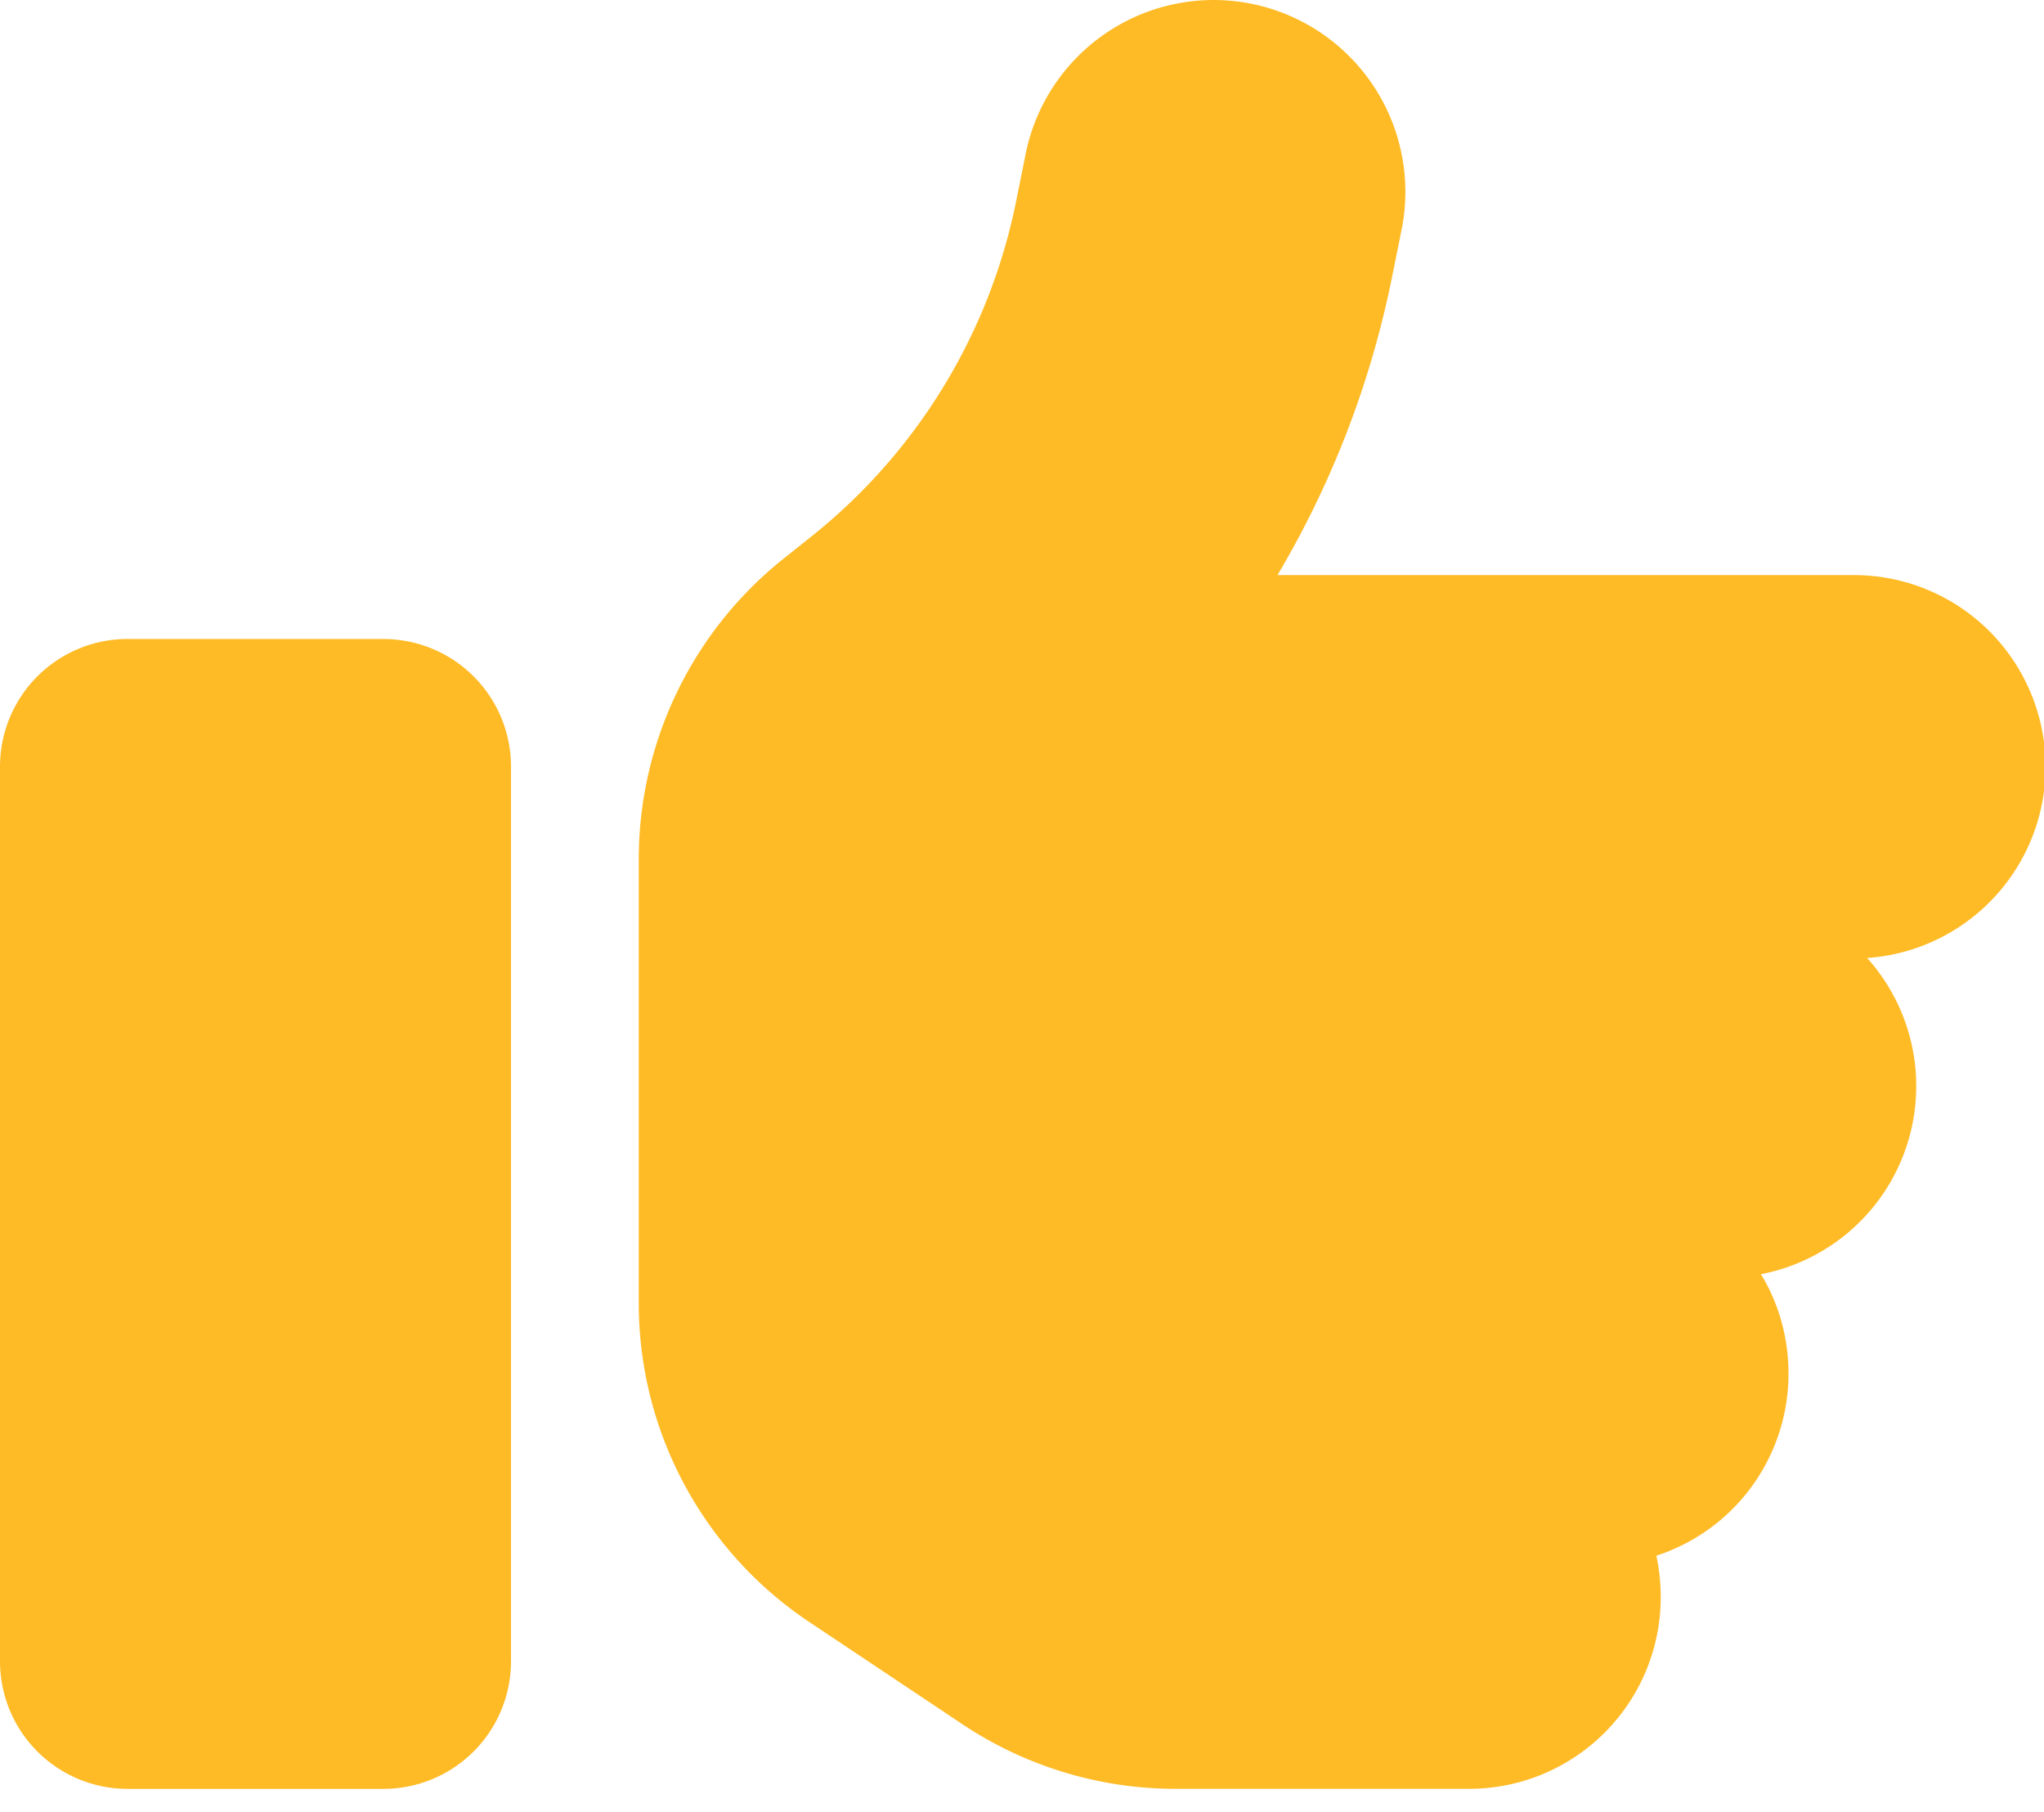
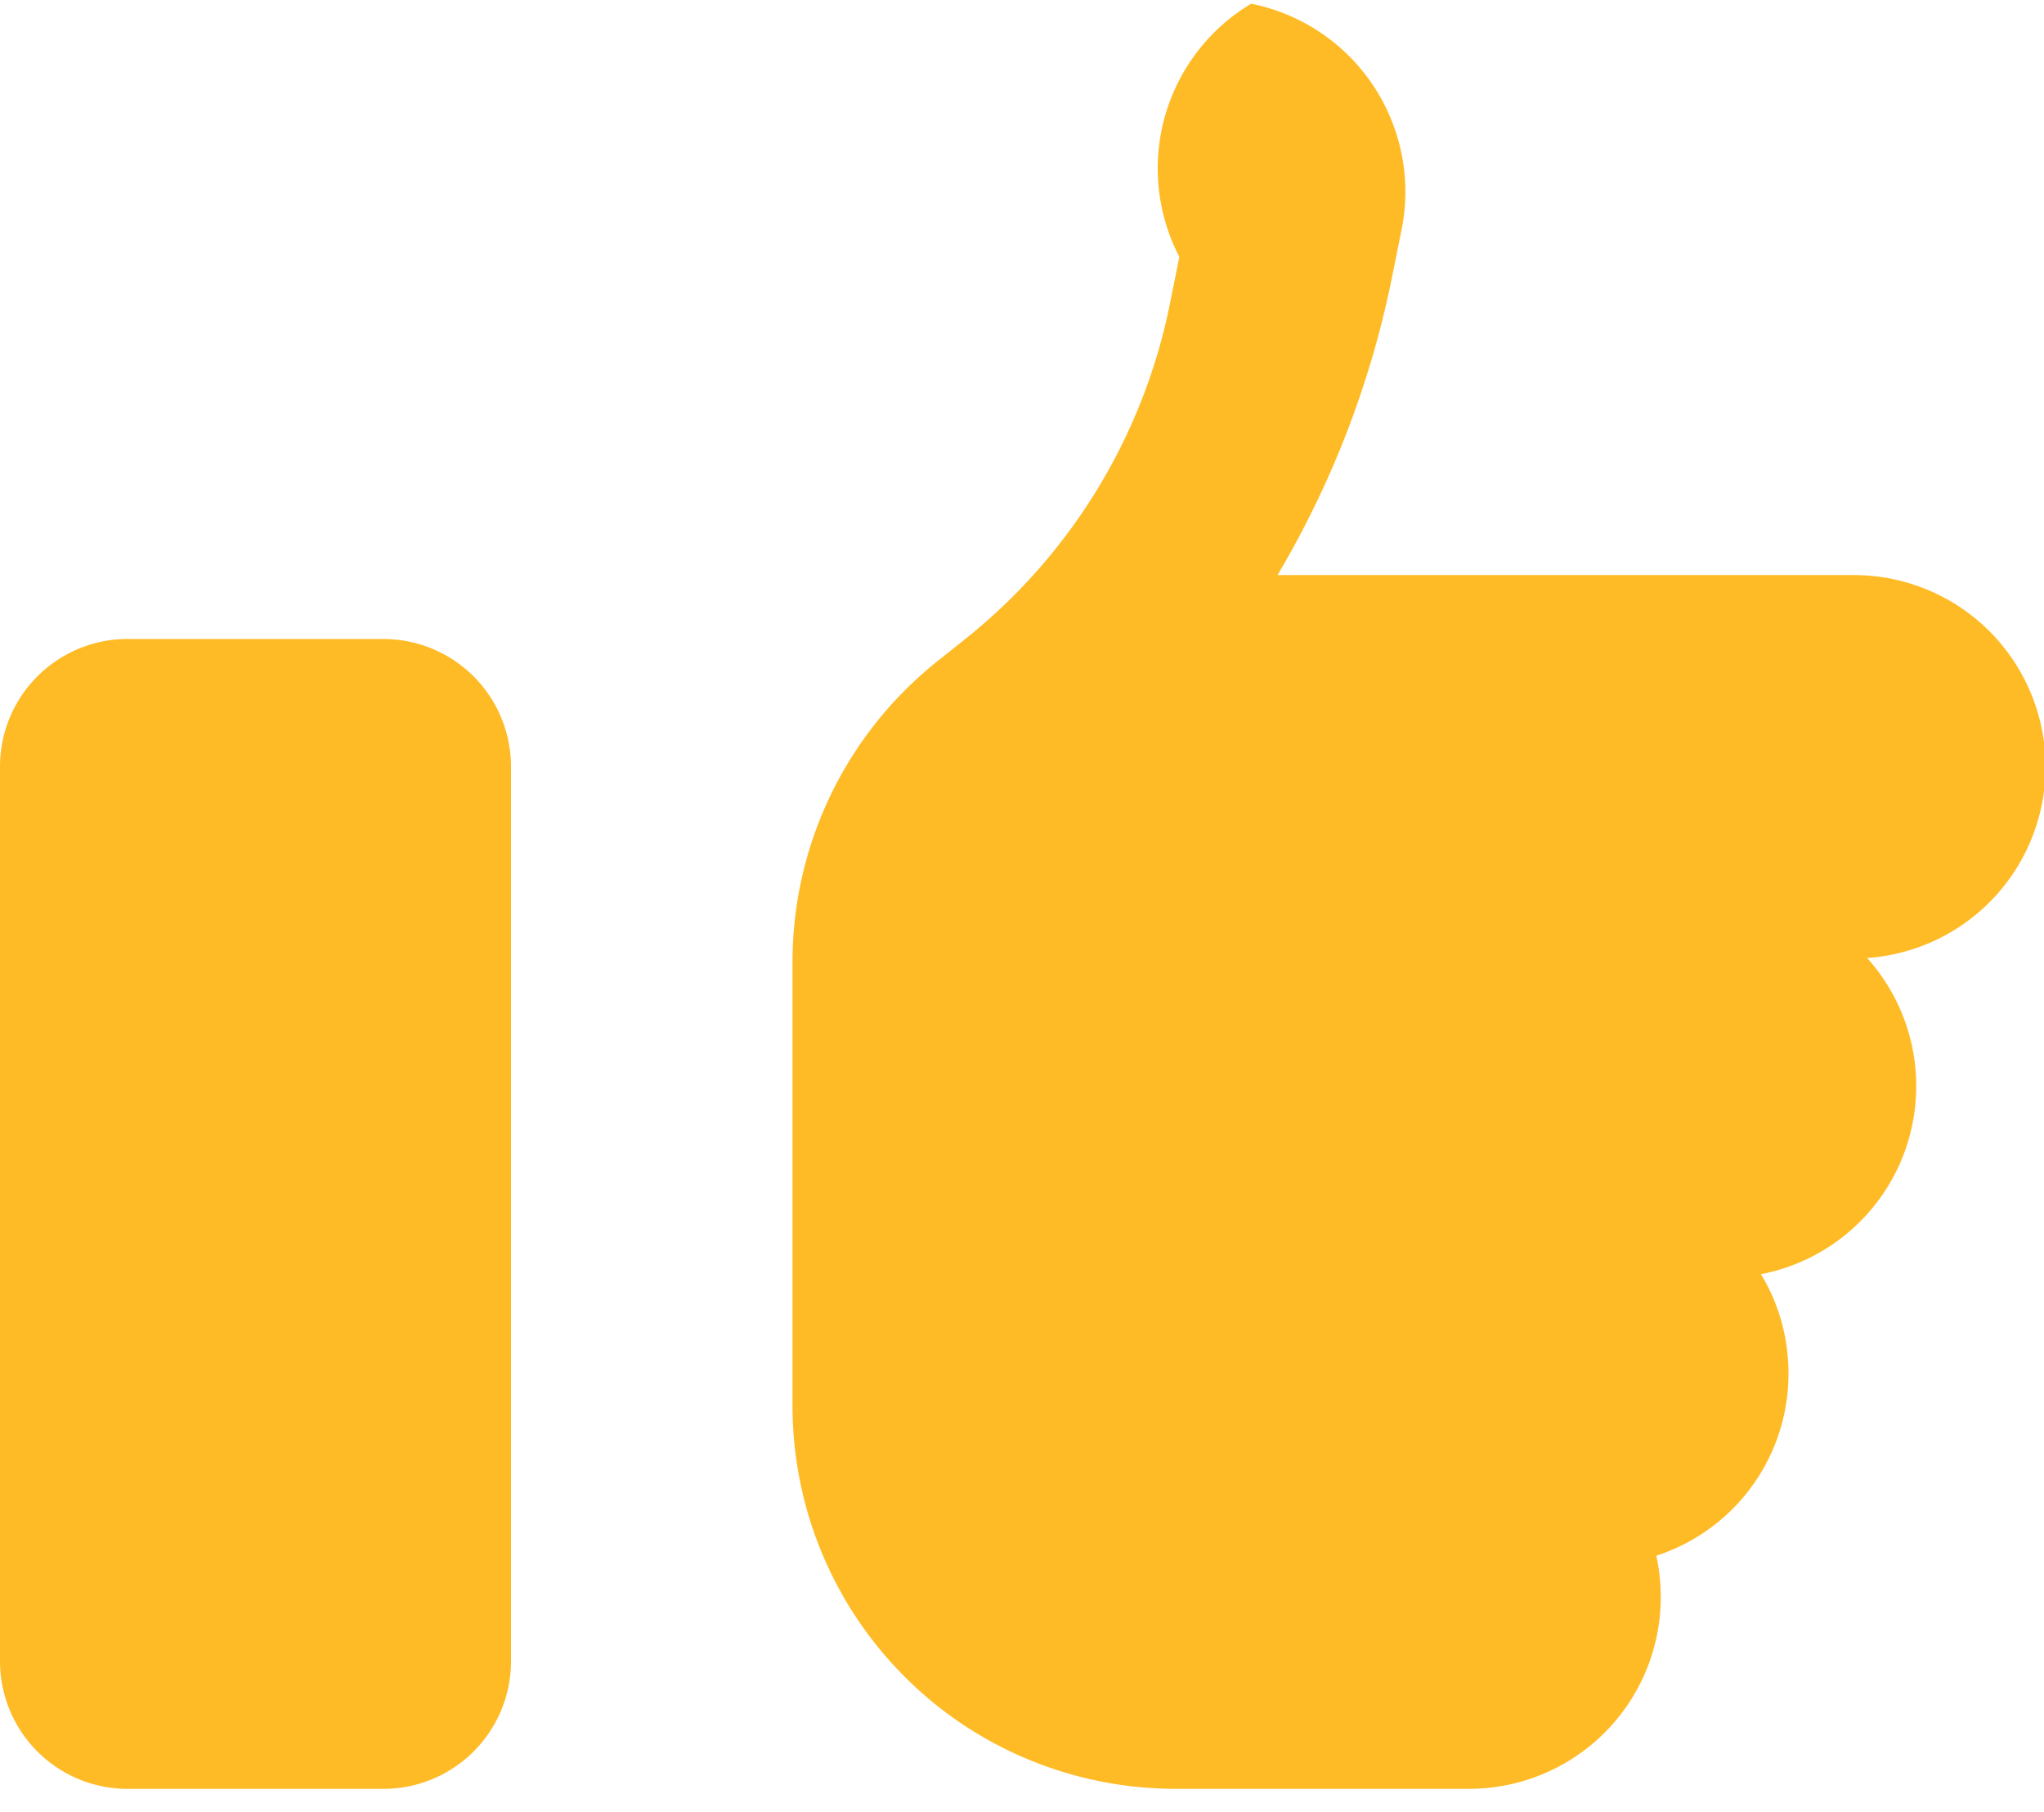
<svg xmlns="http://www.w3.org/2000/svg" width="44" height="39" fill="none">
-   <path d="M26.933.08a4.129 4.129 0 0 1 3.24 4.856l-.198.98a20.49 20.49 0 0 1-2.475 6.462h12.375a4.126 4.126 0 0 1 .318 8.242 4.124 4.124 0 0 1-2.286 6.806c.378.619.593 1.358.593 2.14a4.119 4.119 0 0 1-2.844 3.919c.06.283.094.584.094.893a4.126 4.126 0 0 1-4.125 4.125h-6.316a8.267 8.267 0 0 1-4.58-1.383l-3.31-2.209a8.25 8.25 0 0 1-3.669-6.866v-9.557a8.279 8.279 0 0 1 3.094-6.445l.636-.507a12.345 12.345 0 0 0 4.4-7.236l.197-.98A4.129 4.129 0 0 1 26.933.08ZM2.75 13.754h5.5a2.747 2.747 0 0 1 2.75 2.75v19.25a2.747 2.747 0 0 1-2.75 2.75h-5.5A2.747 2.747 0 0 1 0 35.753v-19.25a2.747 2.747 0 0 1 2.75-2.75Z" fill="#FFBB26" />
+   <path d="M26.933.08a4.129 4.129 0 0 1 3.24 4.856l-.198.98a20.49 20.49 0 0 1-2.475 6.462h12.375a4.126 4.126 0 0 1 .318 8.242 4.124 4.124 0 0 1-2.286 6.806c.378.619.593 1.358.593 2.14a4.119 4.119 0 0 1-2.844 3.919c.06.283.094.584.094.893a4.126 4.126 0 0 1-4.125 4.125h-6.316a8.267 8.267 0 0 1-4.58-1.383a8.25 8.25 0 0 1-3.669-6.866v-9.557a8.279 8.279 0 0 1 3.094-6.445l.636-.507a12.345 12.345 0 0 0 4.4-7.236l.197-.98A4.129 4.129 0 0 1 26.933.08ZM2.75 13.754h5.5a2.747 2.747 0 0 1 2.75 2.75v19.25a2.747 2.747 0 0 1-2.75 2.75h-5.5A2.747 2.747 0 0 1 0 35.753v-19.25a2.747 2.747 0 0 1 2.75-2.75Z" fill="#FFBB26" />
</svg>